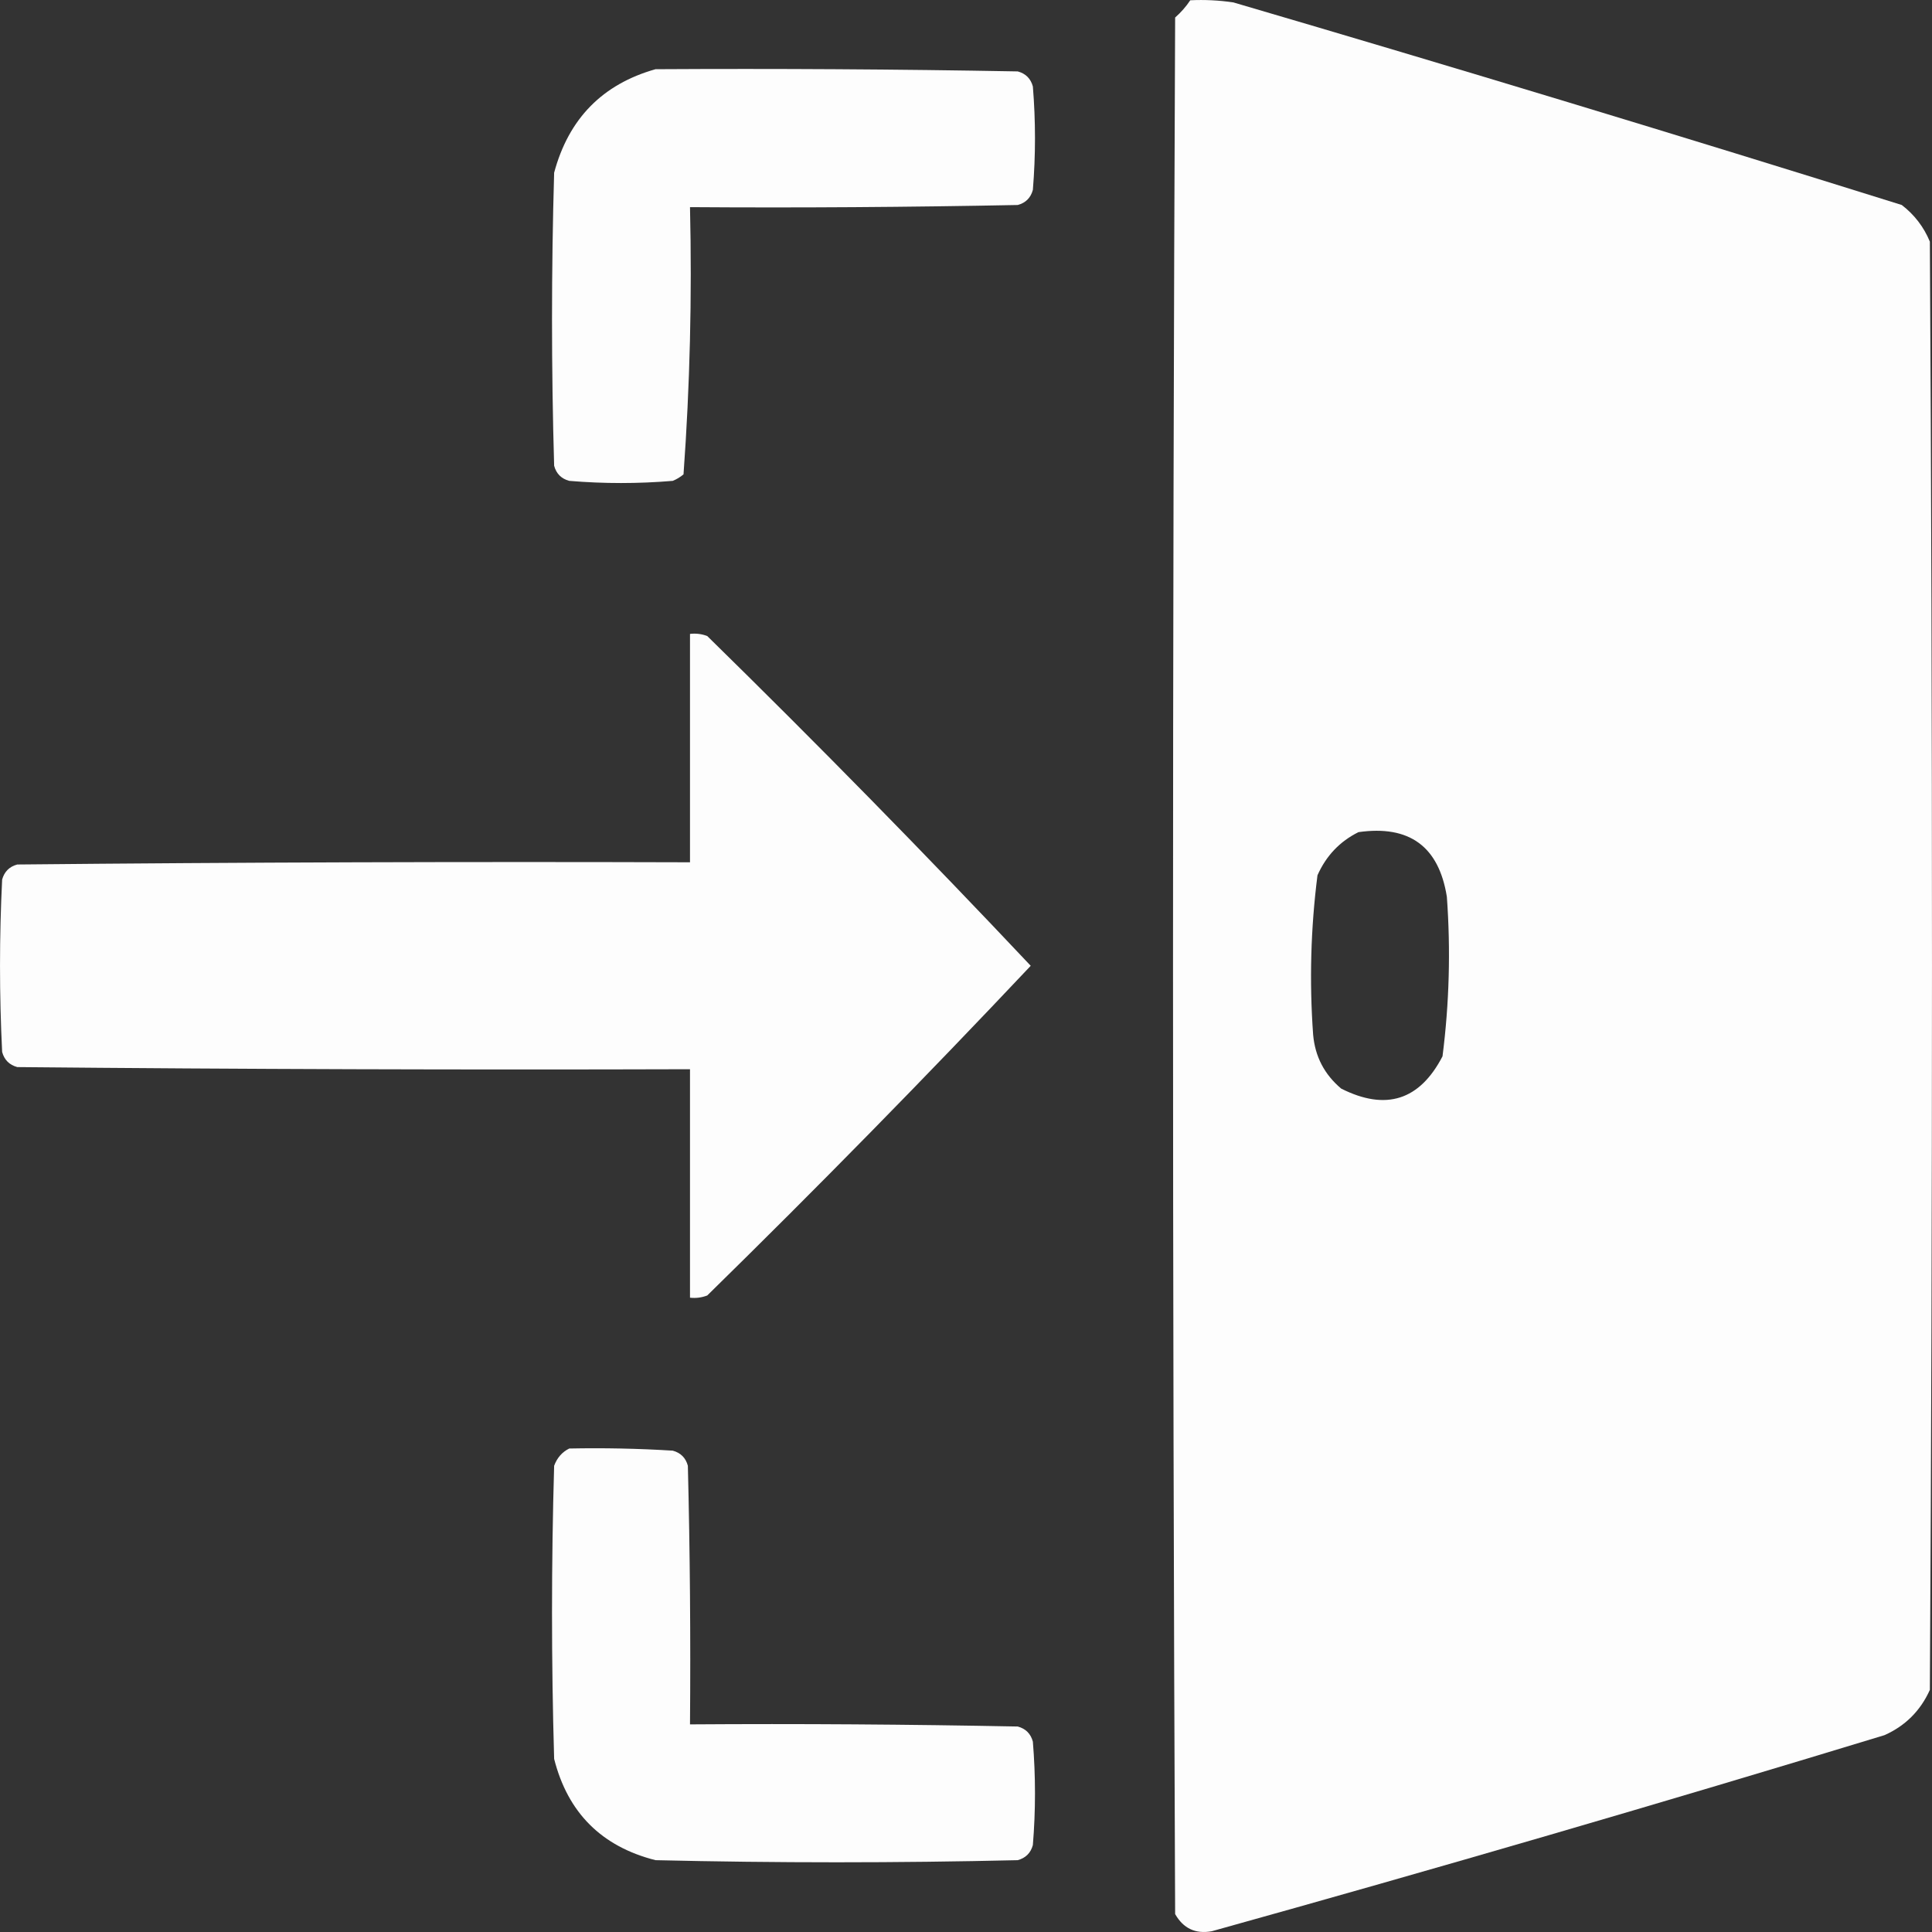
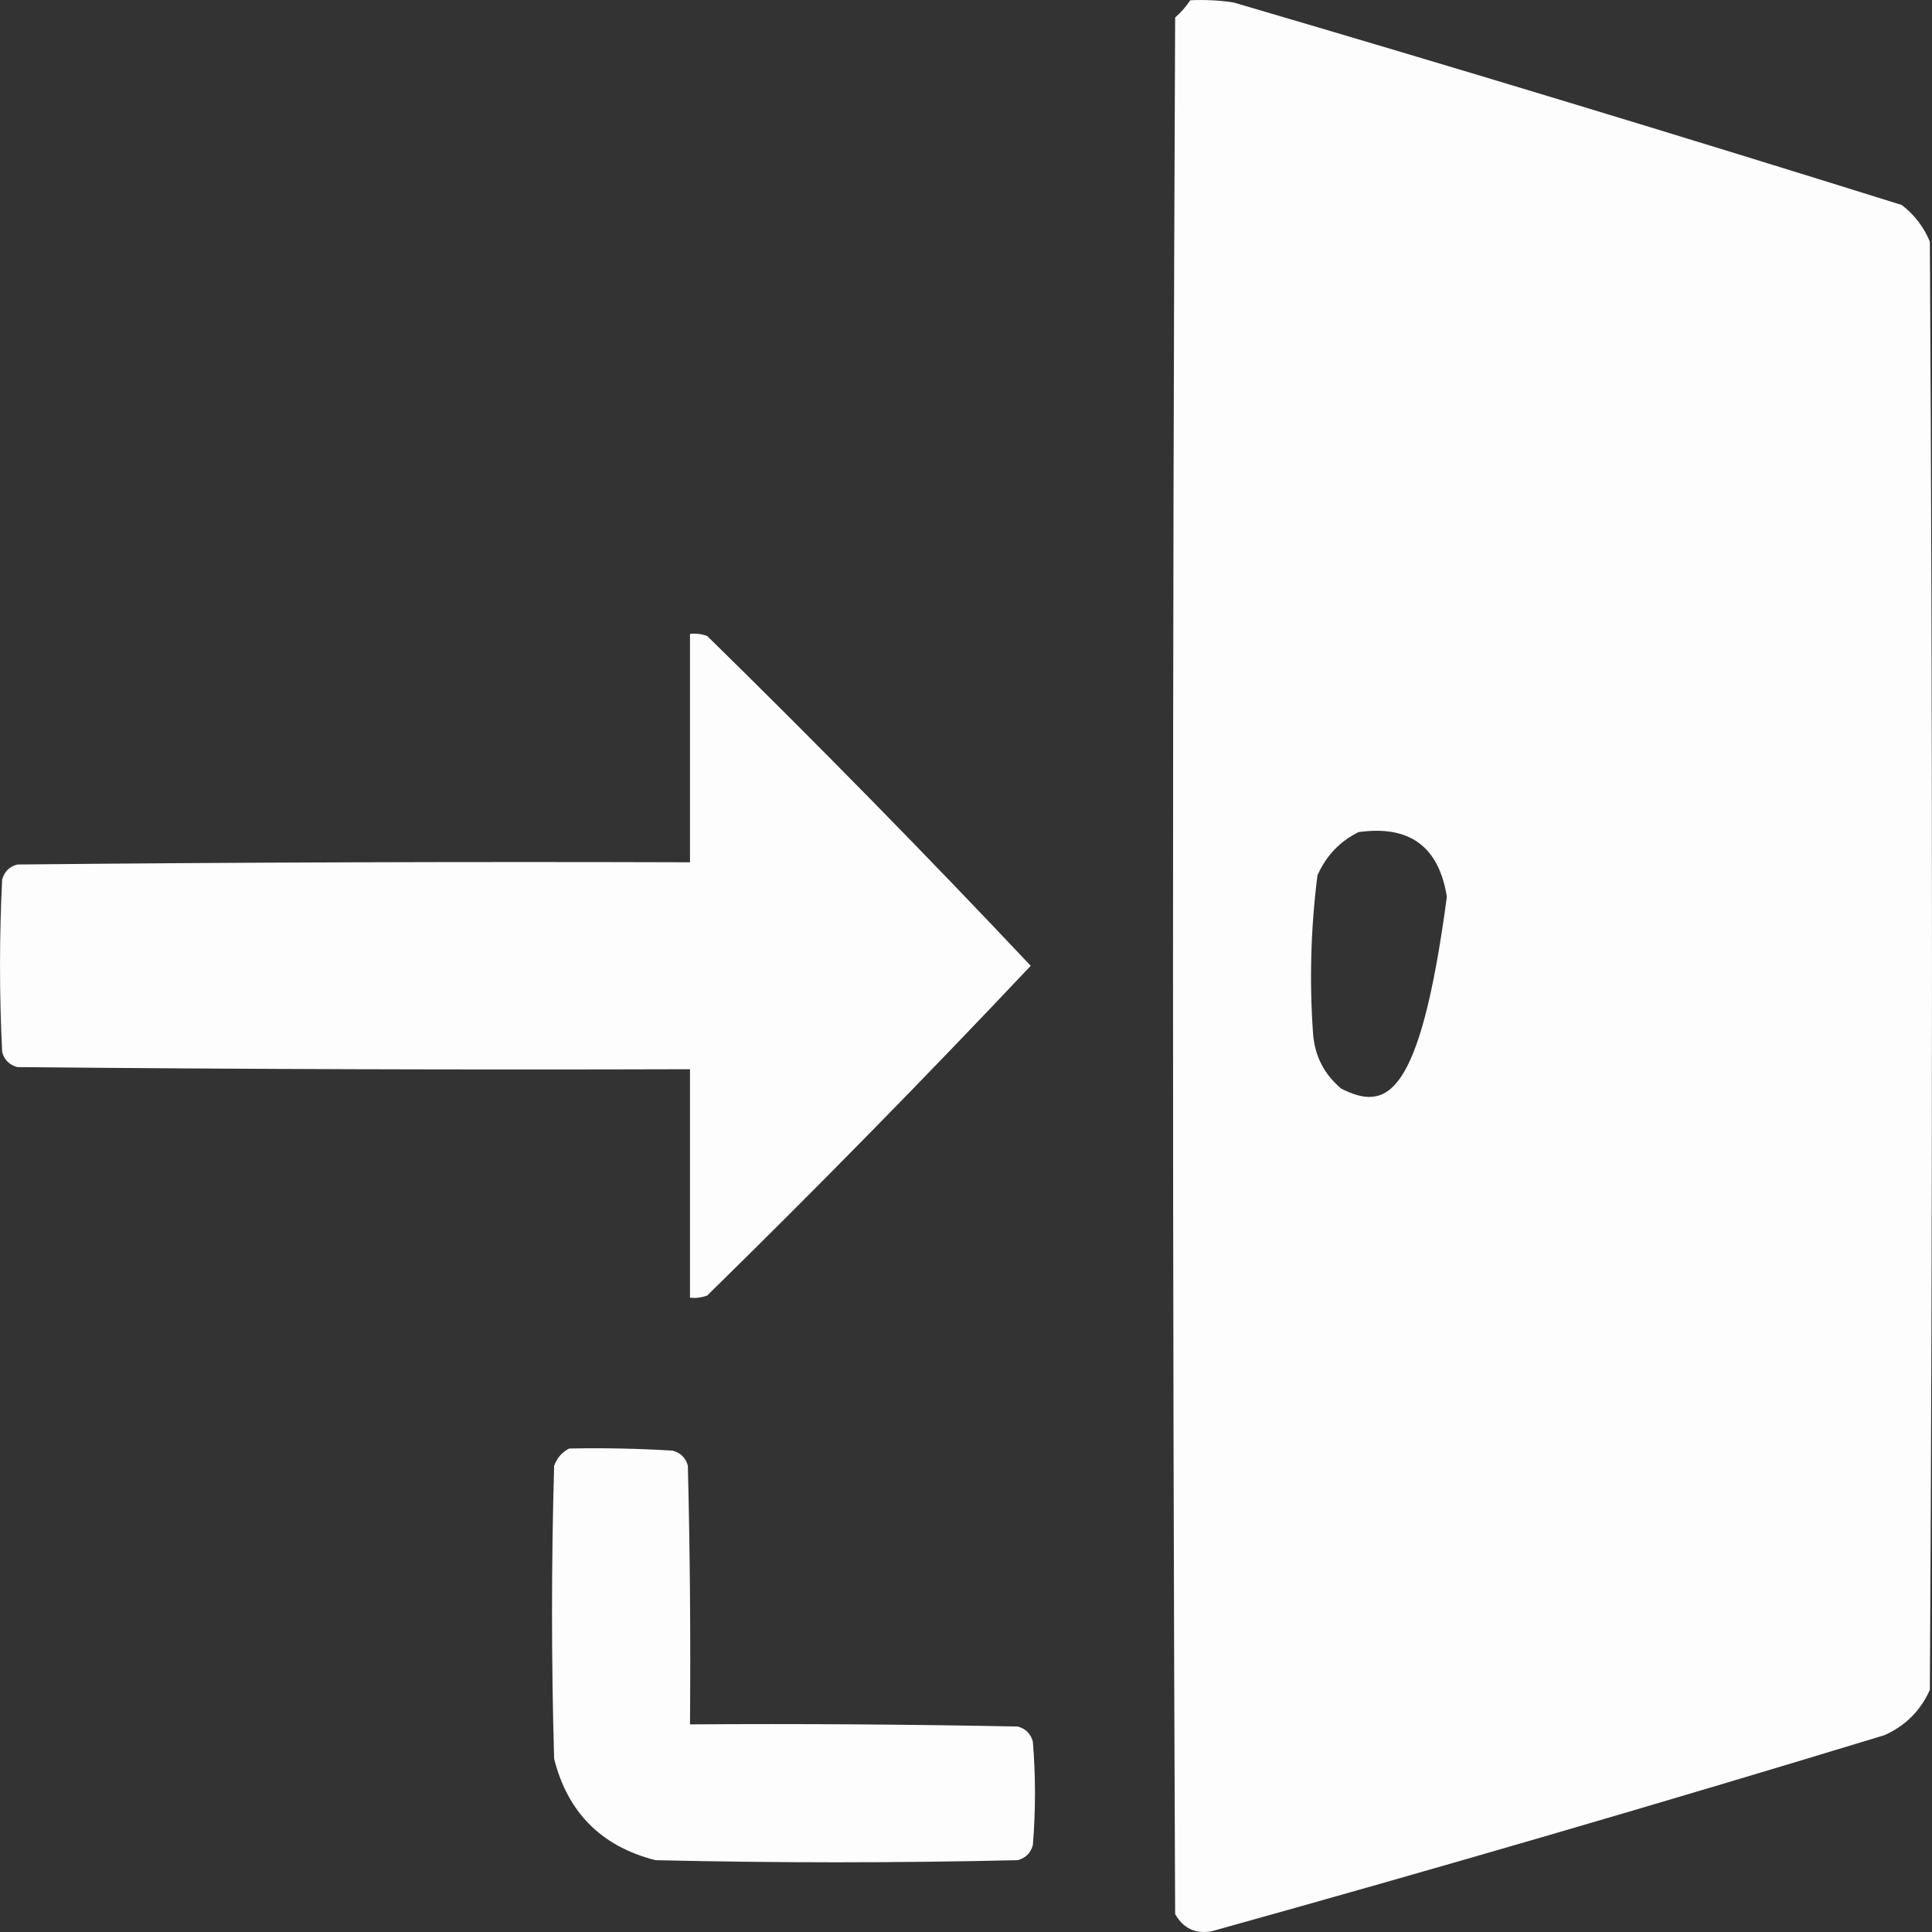
<svg xmlns="http://www.w3.org/2000/svg" width="28" height="28" viewBox="0 0 28 28" fill="none">
  <rect x="0" y="0" width="28" height="28" fill="#333333" stroke="none" />
  <g opacity="0.99">
-     <path fill-rule="evenodd" clip-rule="evenodd" d="M17.25 0.004C17.459 -0.006 17.668 0.004 17.875 0.035C21.114 0.985 24.343 1.964 27.562 2.971C27.746 3.113 27.881 3.289 27.969 3.502C28.01 10.498 28.01 17.495 27.969 24.491C27.833 24.793 27.614 25.012 27.312 25.147C24.072 26.134 20.822 27.081 17.562 27.989C17.326 28.032 17.149 27.948 17.031 27.74C16.99 18.578 16.99 9.416 17.031 0.254C17.117 0.178 17.19 0.095 17.25 0.004ZM19.688 12.06C20.425 11.955 20.853 12.267 20.969 12.997C21.025 13.771 21.004 14.541 20.906 15.309C20.575 15.947 20.086 16.103 19.438 15.777C19.195 15.573 19.059 15.313 19.031 14.996C18.975 14.223 18.996 13.452 19.094 12.685C19.22 12.402 19.418 12.194 19.688 12.06Z" fill="white" />
-     <path fill-rule="evenodd" clip-rule="evenodd" d="M9.5 1.003C11.25 0.993 13 1.003 14.75 1.035C14.865 1.066 14.938 1.139 14.969 1.253C15.01 1.753 15.01 2.253 14.969 2.752C14.938 2.867 14.865 2.94 14.75 2.971C13.167 3.002 11.584 3.013 10 3.002C10.03 4.299 9.999 5.59 9.906 6.875C9.859 6.914 9.807 6.946 9.75 6.969C9.25 7.011 8.75 7.011 8.25 6.969C8.135 6.938 8.062 6.865 8.031 6.75C7.99 5.334 7.99 3.918 8.031 2.503C8.241 1.721 8.73 1.221 9.5 1.003Z" fill="white" />
+     <path fill-rule="evenodd" clip-rule="evenodd" d="M17.25 0.004C17.459 -0.006 17.668 0.004 17.875 0.035C21.114 0.985 24.343 1.964 27.562 2.971C27.746 3.113 27.881 3.289 27.969 3.502C28.01 10.498 28.01 17.495 27.969 24.491C27.833 24.793 27.614 25.012 27.312 25.147C24.072 26.134 20.822 27.081 17.562 27.989C17.326 28.032 17.149 27.948 17.031 27.74C16.99 18.578 16.99 9.416 17.031 0.254C17.117 0.178 17.19 0.095 17.25 0.004ZM19.688 12.06C20.425 11.955 20.853 12.267 20.969 12.997C20.575 15.947 20.086 16.103 19.438 15.777C19.195 15.573 19.059 15.313 19.031 14.996C18.975 14.223 18.996 13.452 19.094 12.685C19.22 12.402 19.418 12.194 19.688 12.06Z" fill="white" />
    <path fill-rule="evenodd" clip-rule="evenodd" d="M10 9.187C10.086 9.177 10.169 9.187 10.25 9.218C11.848 10.784 13.411 12.377 14.938 13.997C13.411 15.616 11.848 17.209 10.25 18.775C10.169 18.806 10.086 18.817 10 18.807C10 17.703 10 16.599 10 15.496C6.75 15.506 3.5 15.496 0.25 15.465C0.135 15.433 0.063 15.361 0.031 15.246C-0.01 14.413 -0.01 13.58 0.031 12.747C0.063 12.633 0.135 12.56 0.25 12.529C3.5 12.497 6.75 12.487 10 12.497C10 11.394 10 10.29 10 9.187Z" fill="white" />
    <path fill-rule="evenodd" clip-rule="evenodd" d="M8.25 20.993C8.75 20.983 9.25 20.993 9.75 21.024C9.865 21.055 9.938 21.128 9.969 21.243C10 22.492 10.01 23.741 10 24.991C11.584 24.98 13.167 24.991 14.75 25.022C14.865 25.053 14.938 25.126 14.969 25.241C15.01 25.741 15.01 26.24 14.969 26.74C14.938 26.855 14.865 26.927 14.75 26.959C13 27 11.25 27 9.5 26.959C8.719 26.761 8.229 26.272 8.031 25.491C7.99 24.075 7.99 22.659 8.031 21.243C8.074 21.127 8.147 21.044 8.25 20.993Z" fill="white" />
  </g>
</svg>